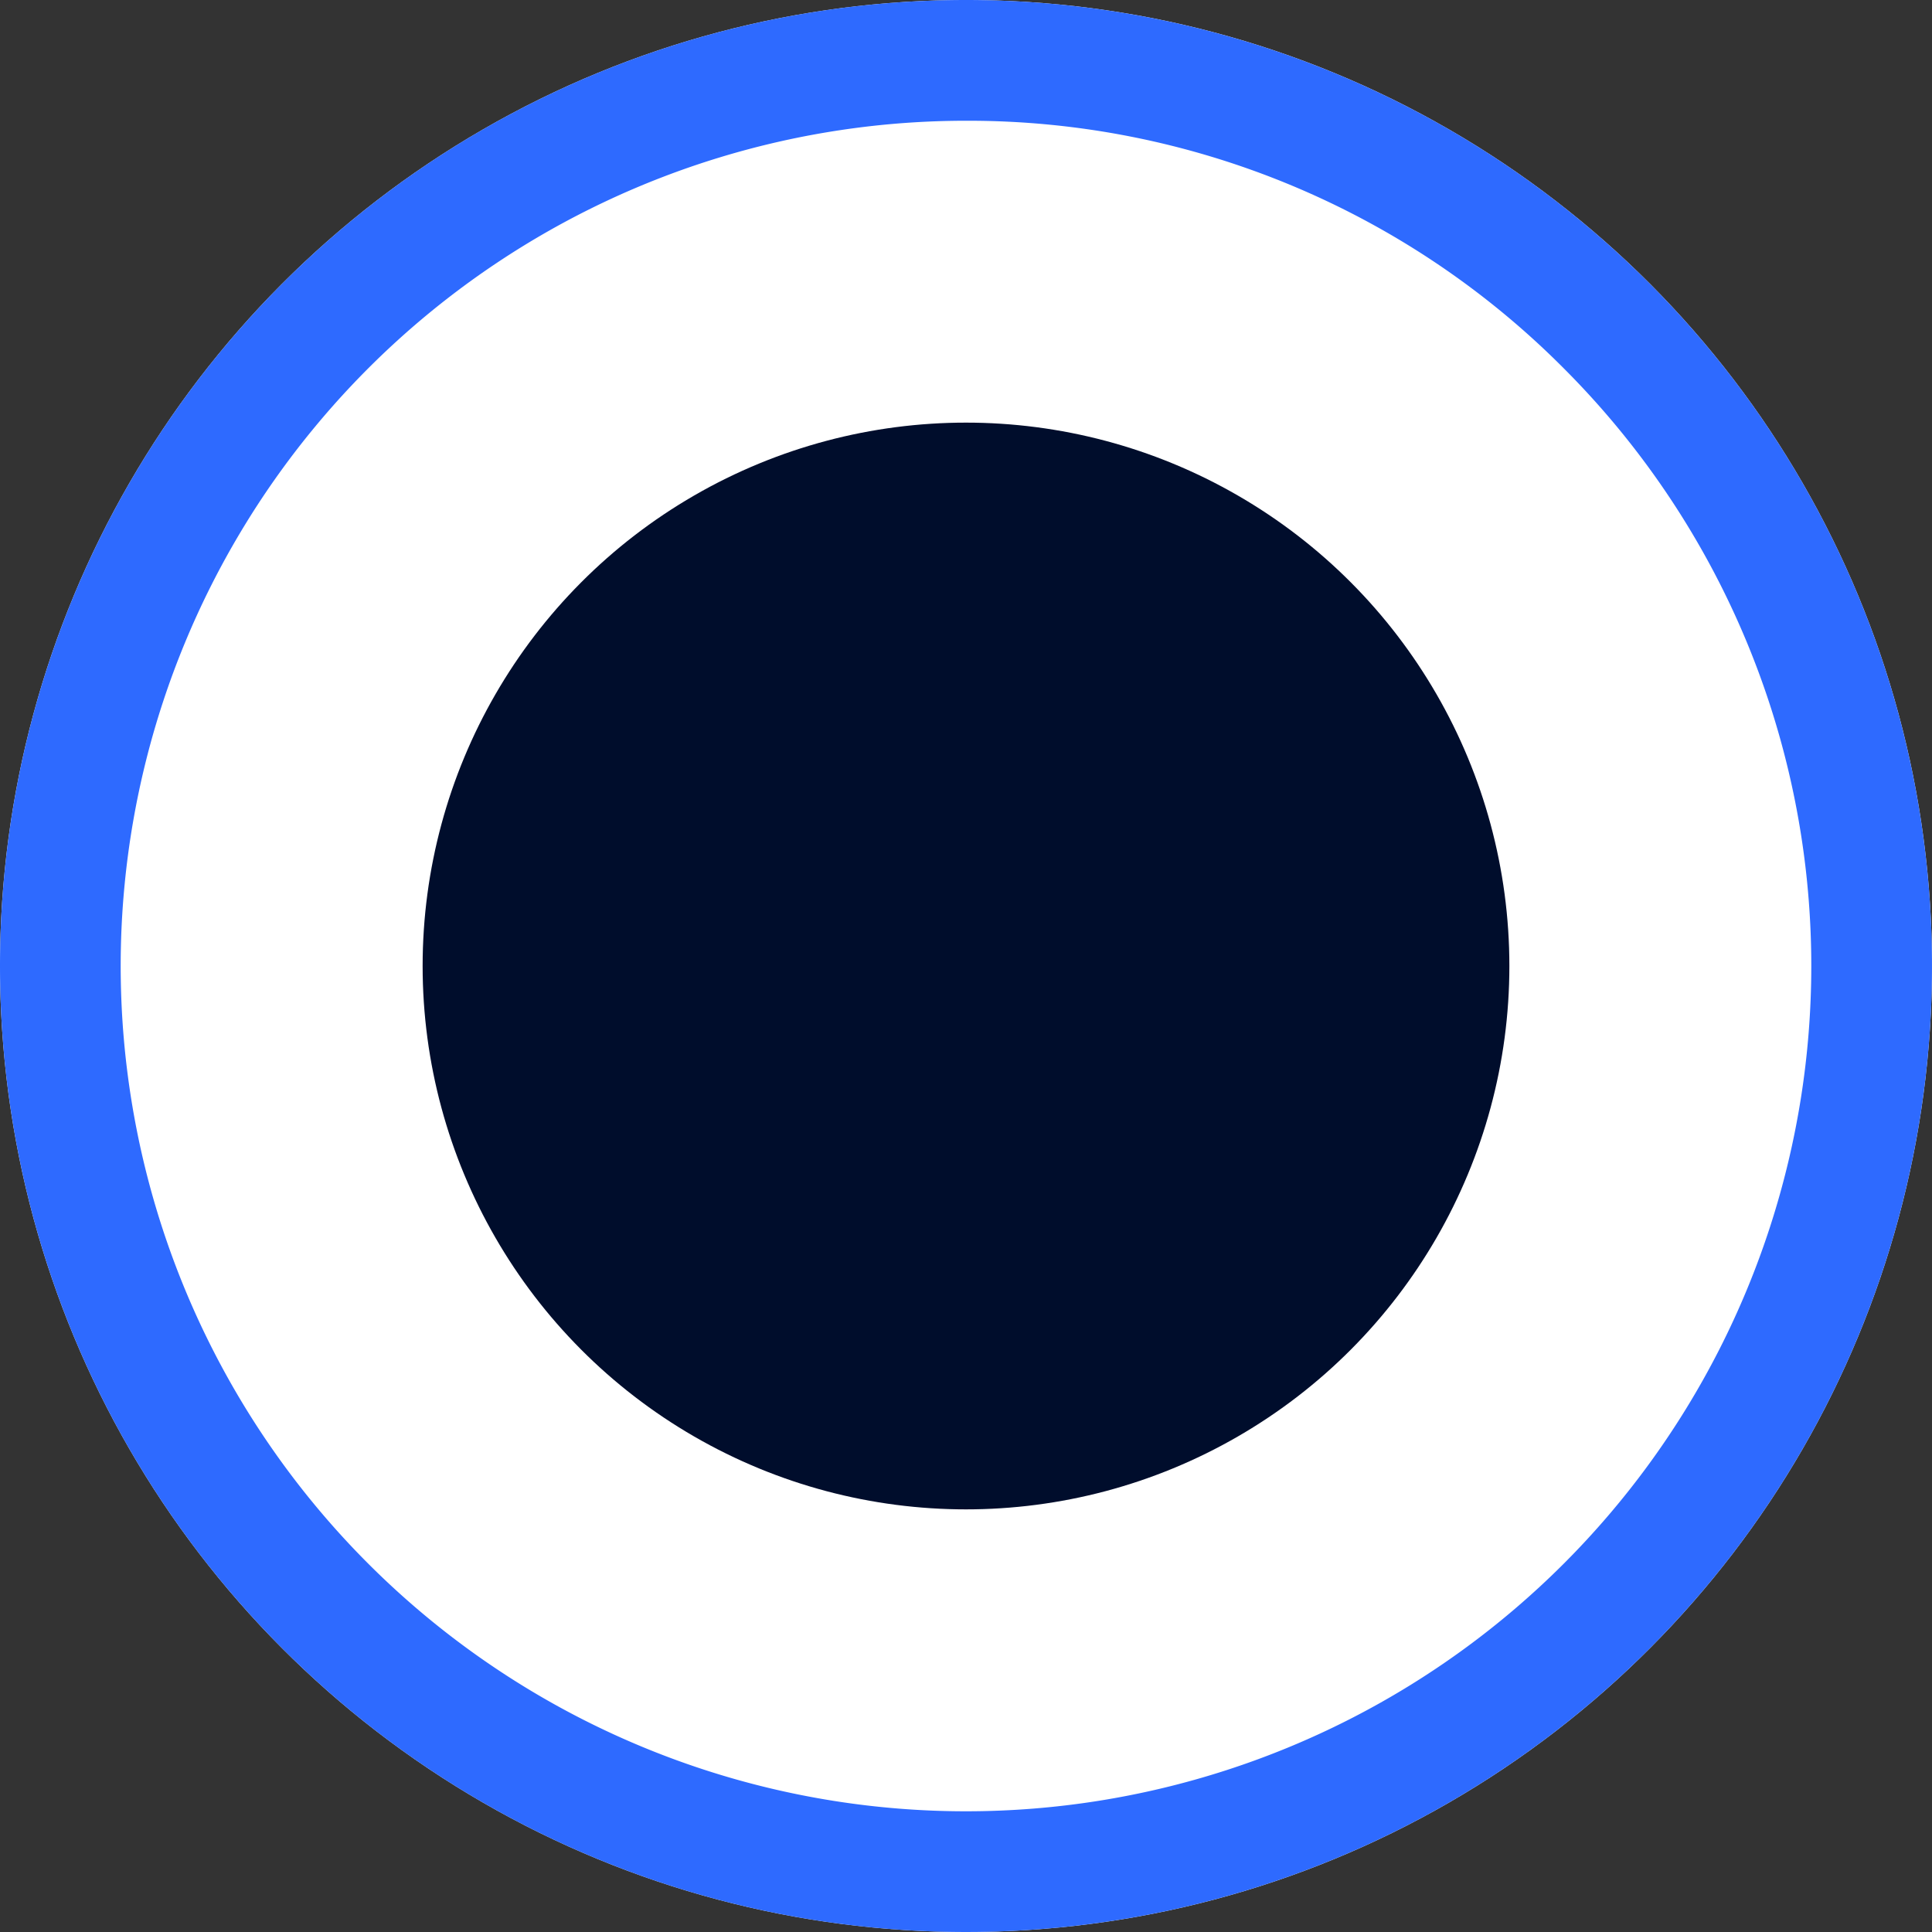
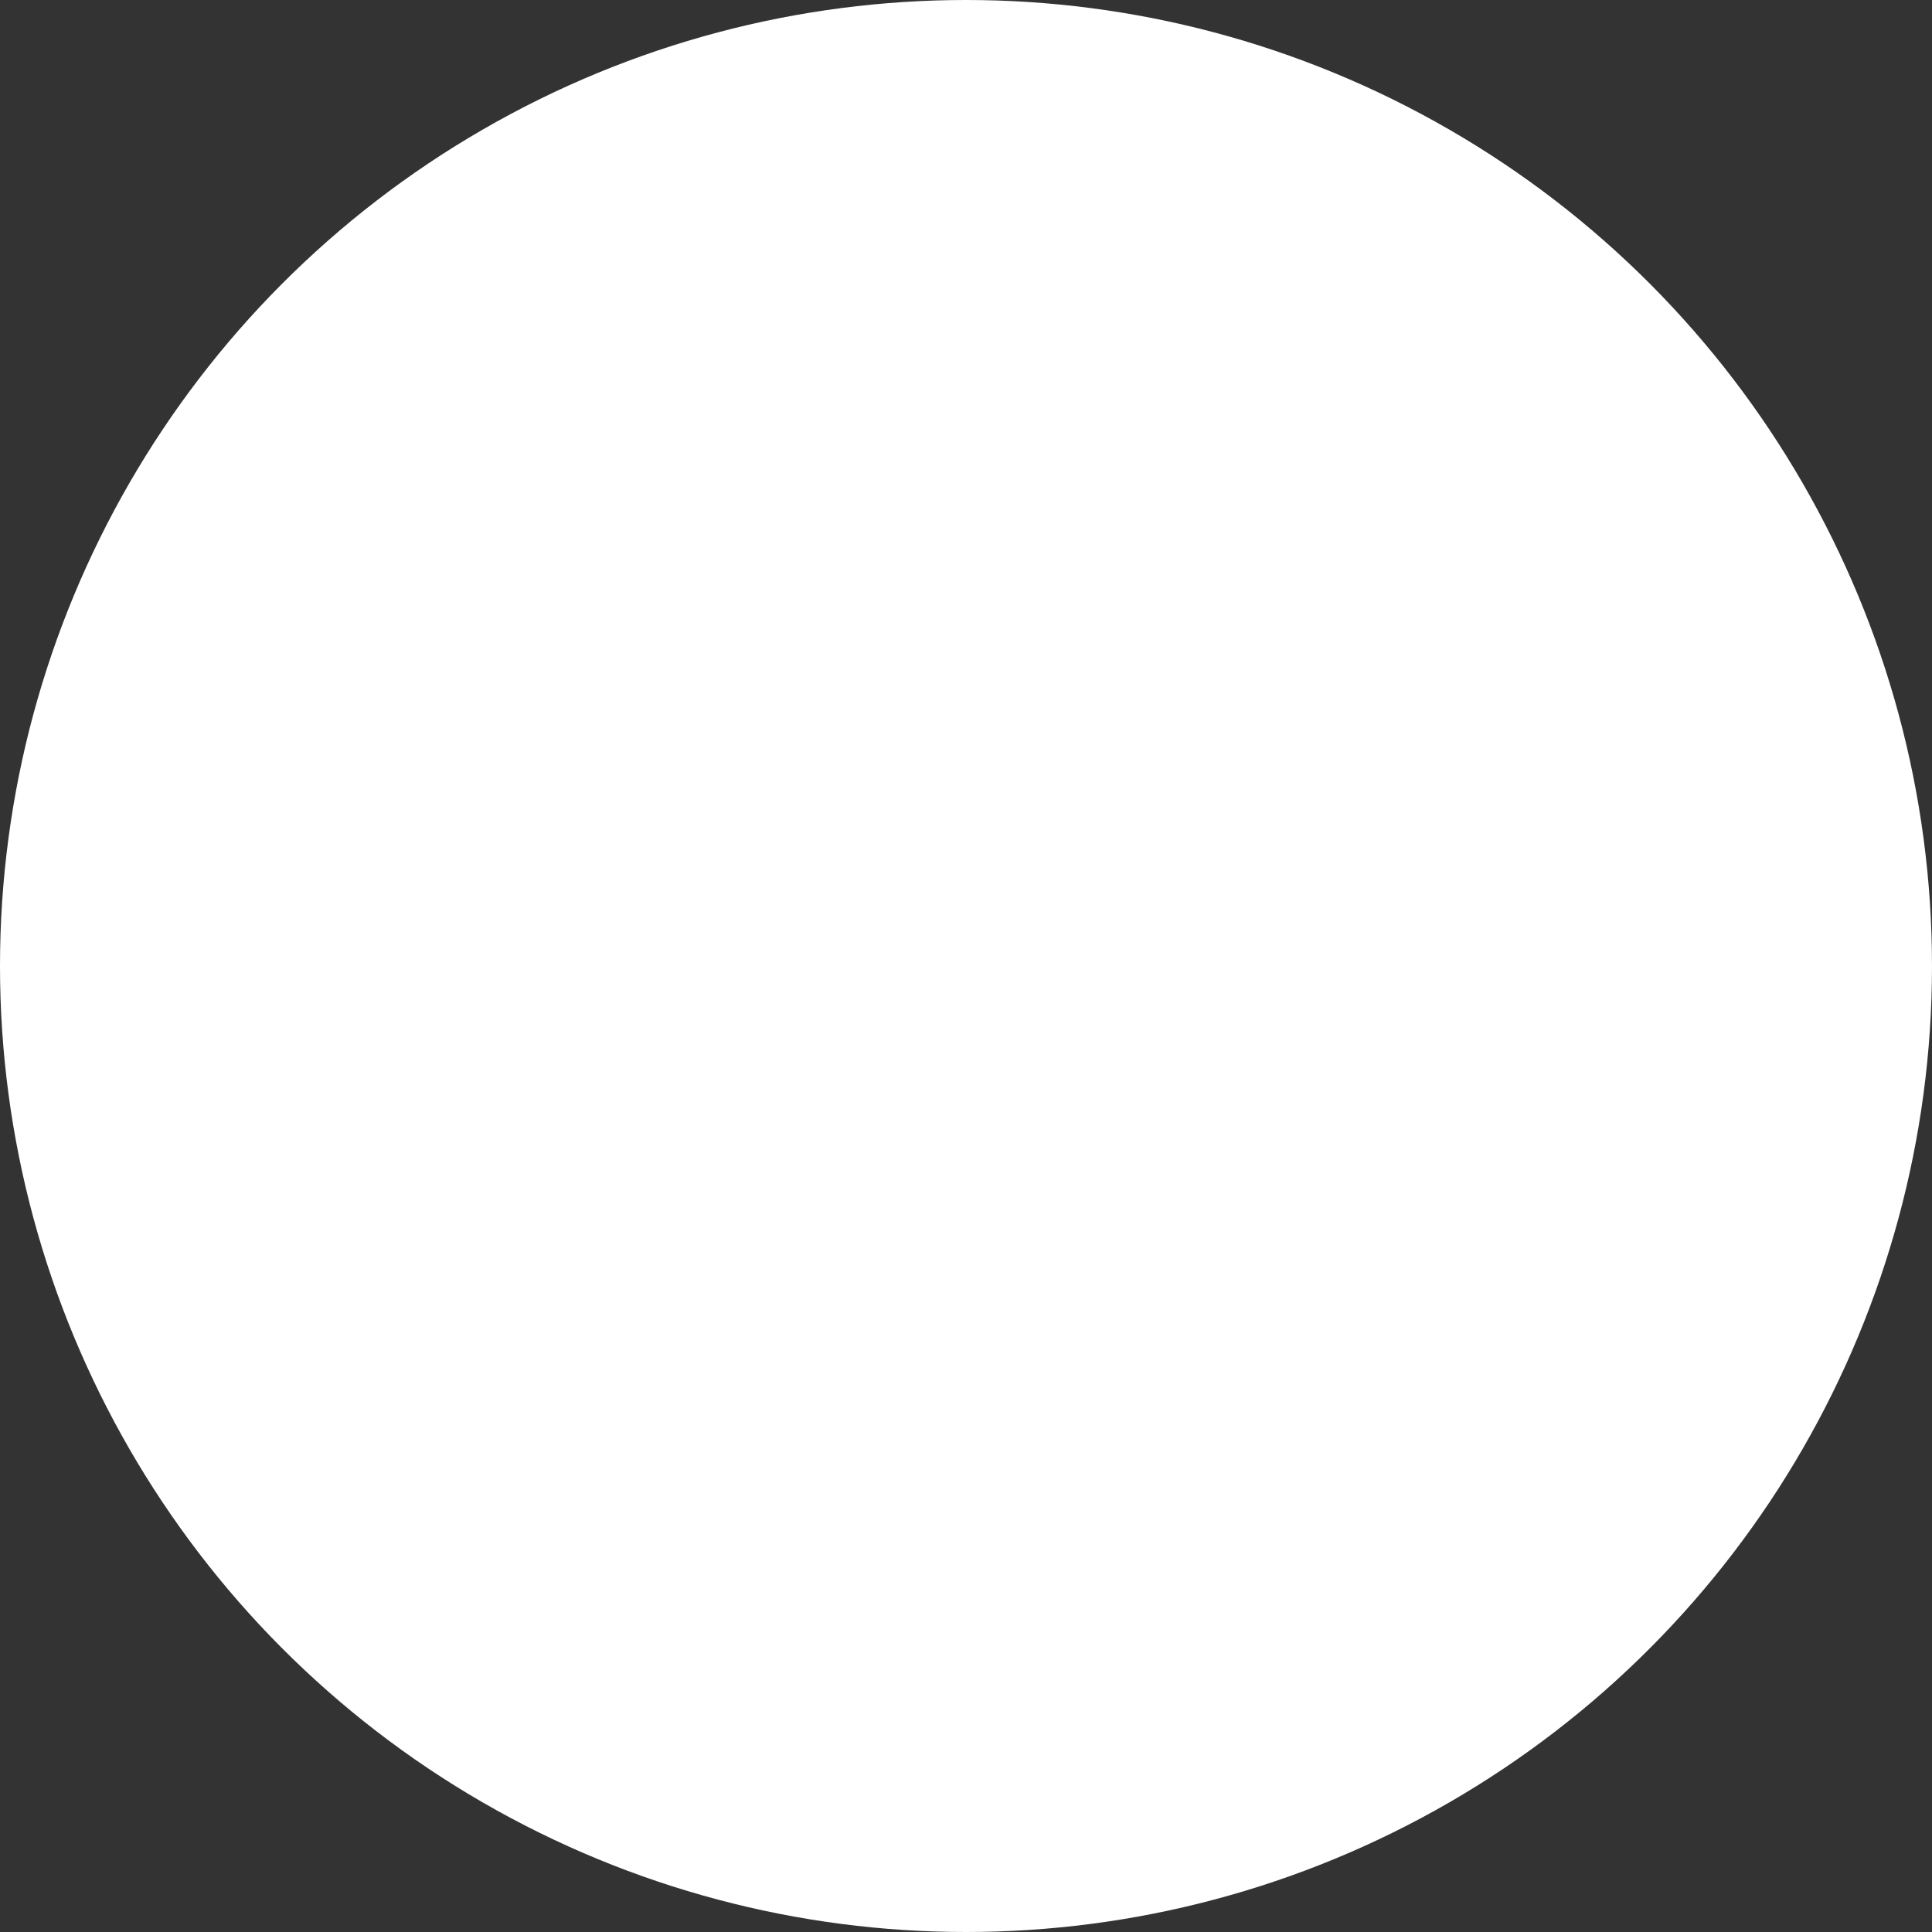
<svg xmlns="http://www.w3.org/2000/svg" width="32" height="32" viewBox="0 0 32 32">
  <rect x="0" y="0" width="32" height="32" fill="#333333" stroke="none" />
  <g transform="translate(11486 18582)">
    <g transform="translate(-12194.433 -20379.766)">
      <circle cx="16" cy="16" r="16" transform="translate(708.433 1797.766)" fill="#fff" />
-       <path d="M16,2A14,14,0,0,0,6.1,25.9,14,14,0,0,0,25.9,6.1,13.908,13.908,0,0,0,16,2m0-2A16,16,0,1,1,0,16,16,16,0,0,1,16,0Z" transform="translate(708.433 1797.766)" fill="#2e6aff" />
-       <circle cx="9" cy="9" r="9" transform="translate(715.433 1804.766)" fill="#000d2c" />
    </g>
  </g>
</svg>